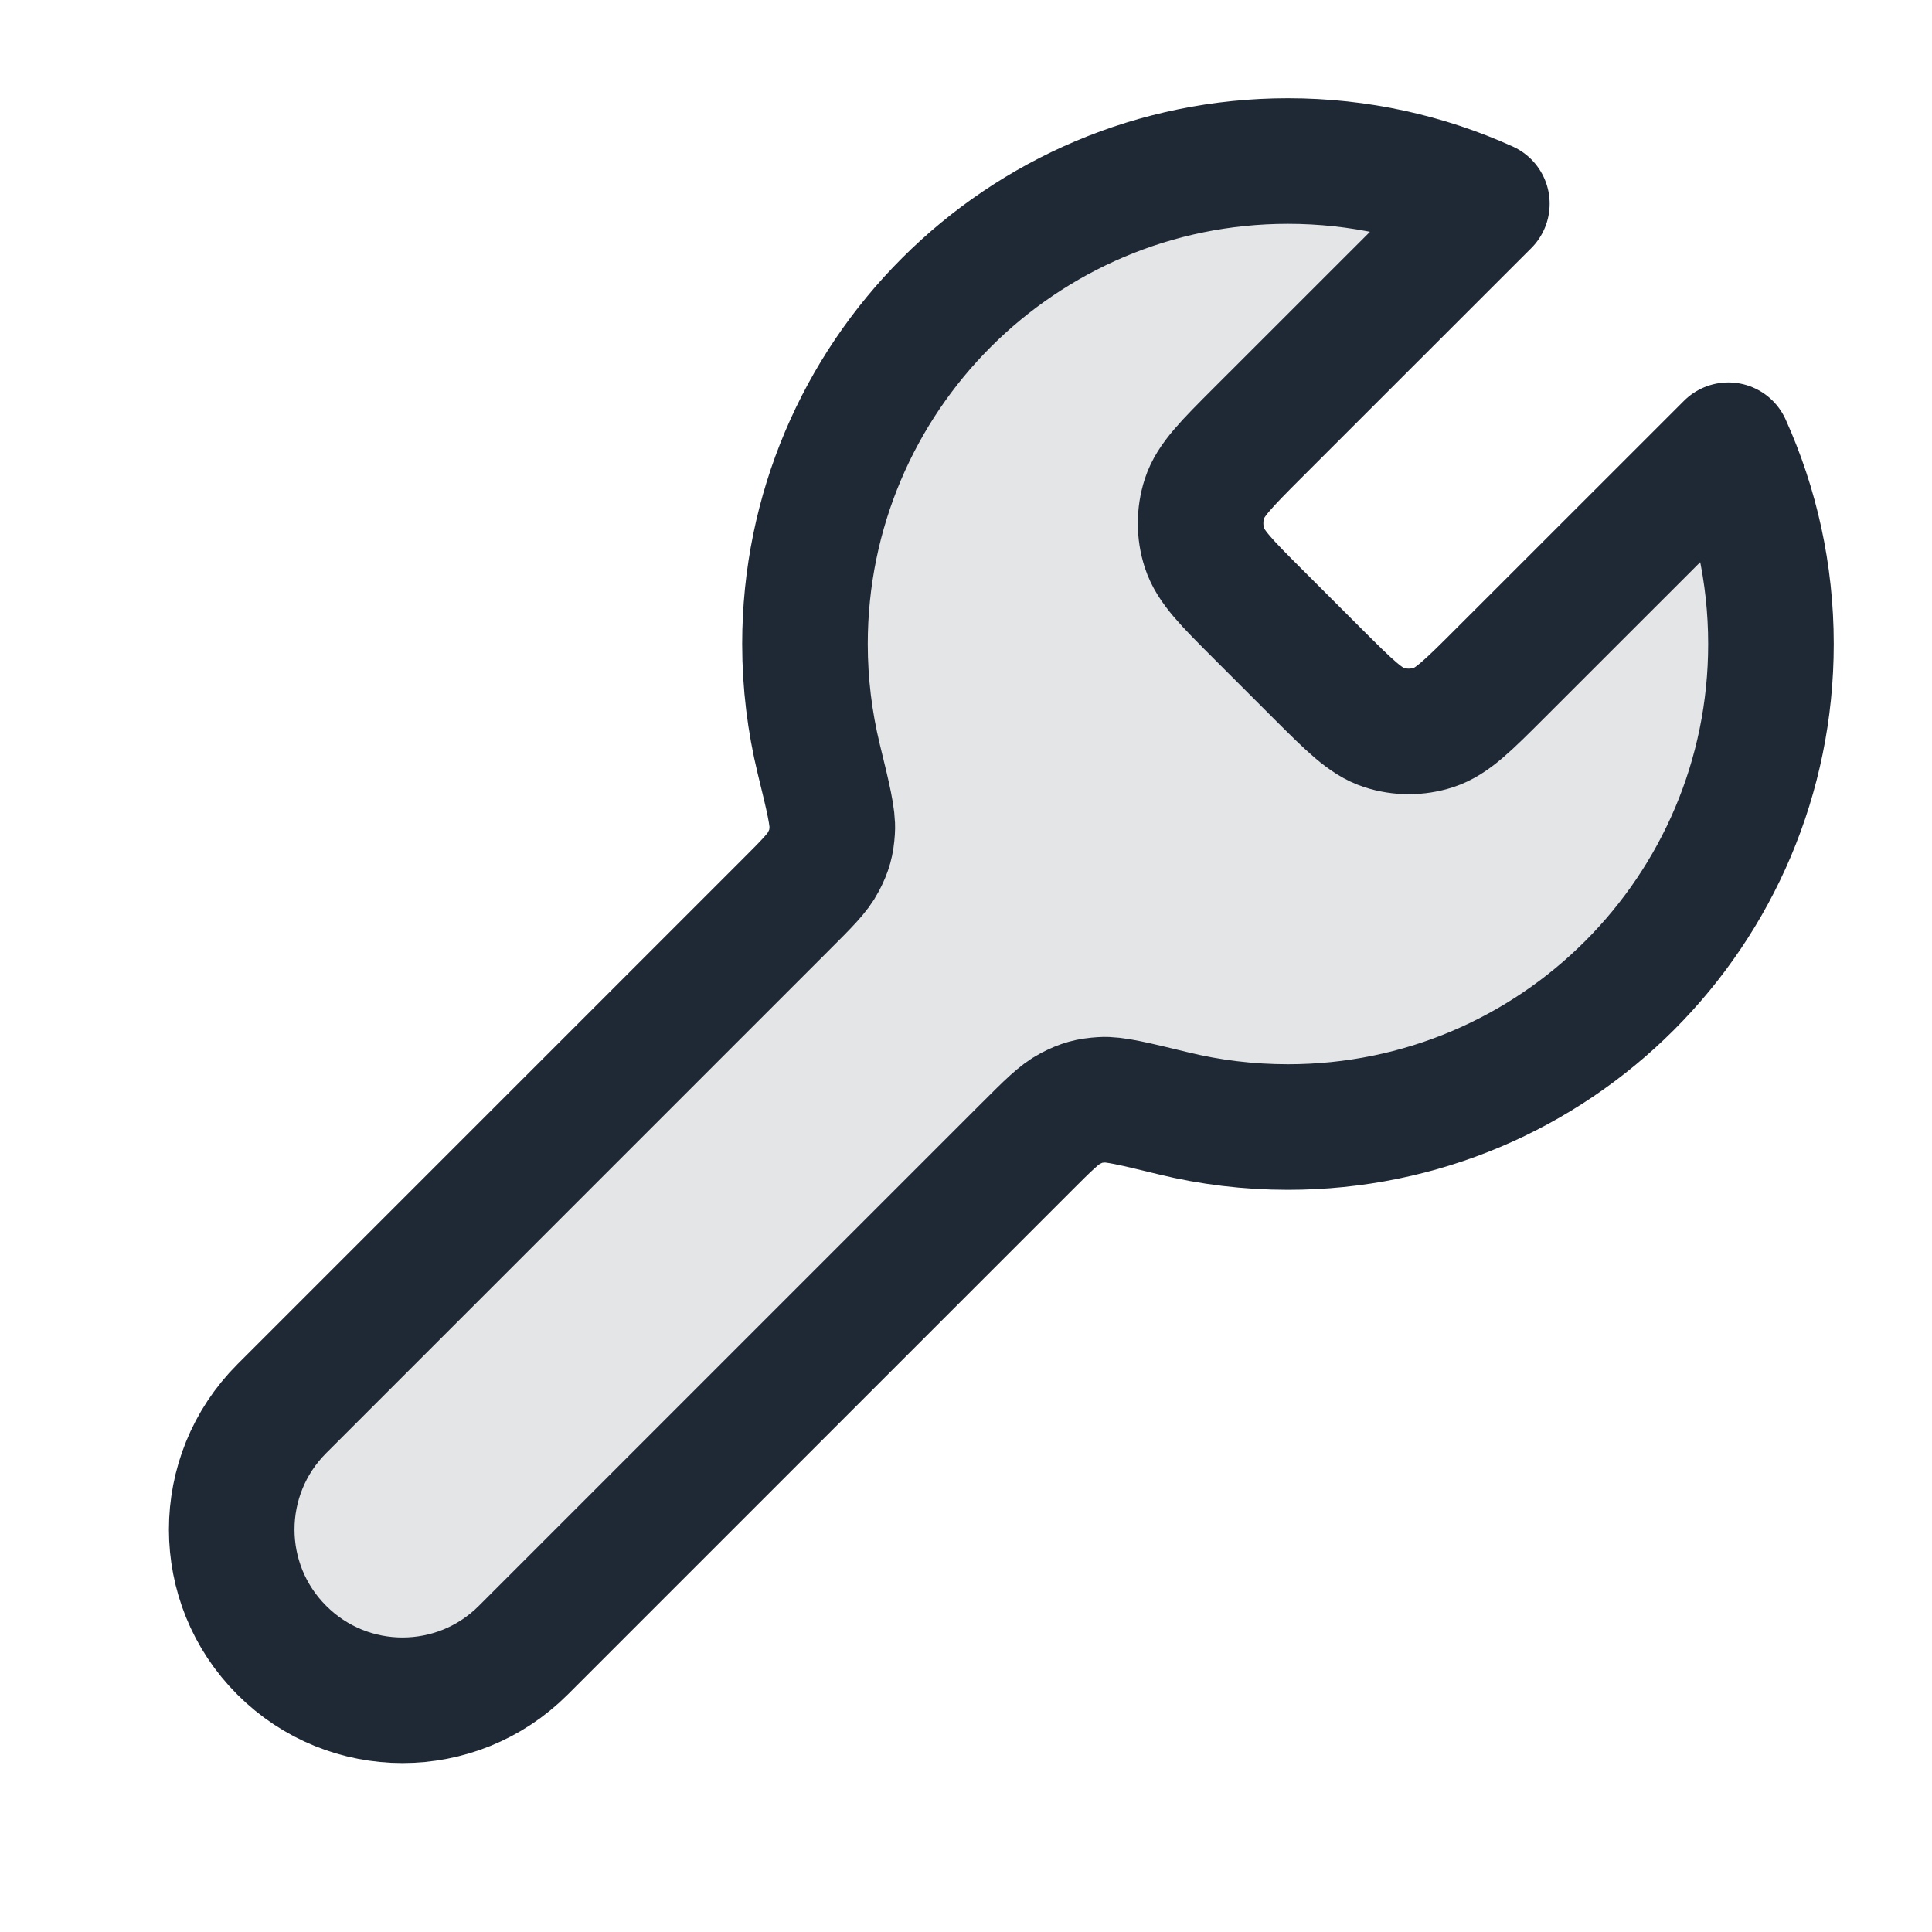
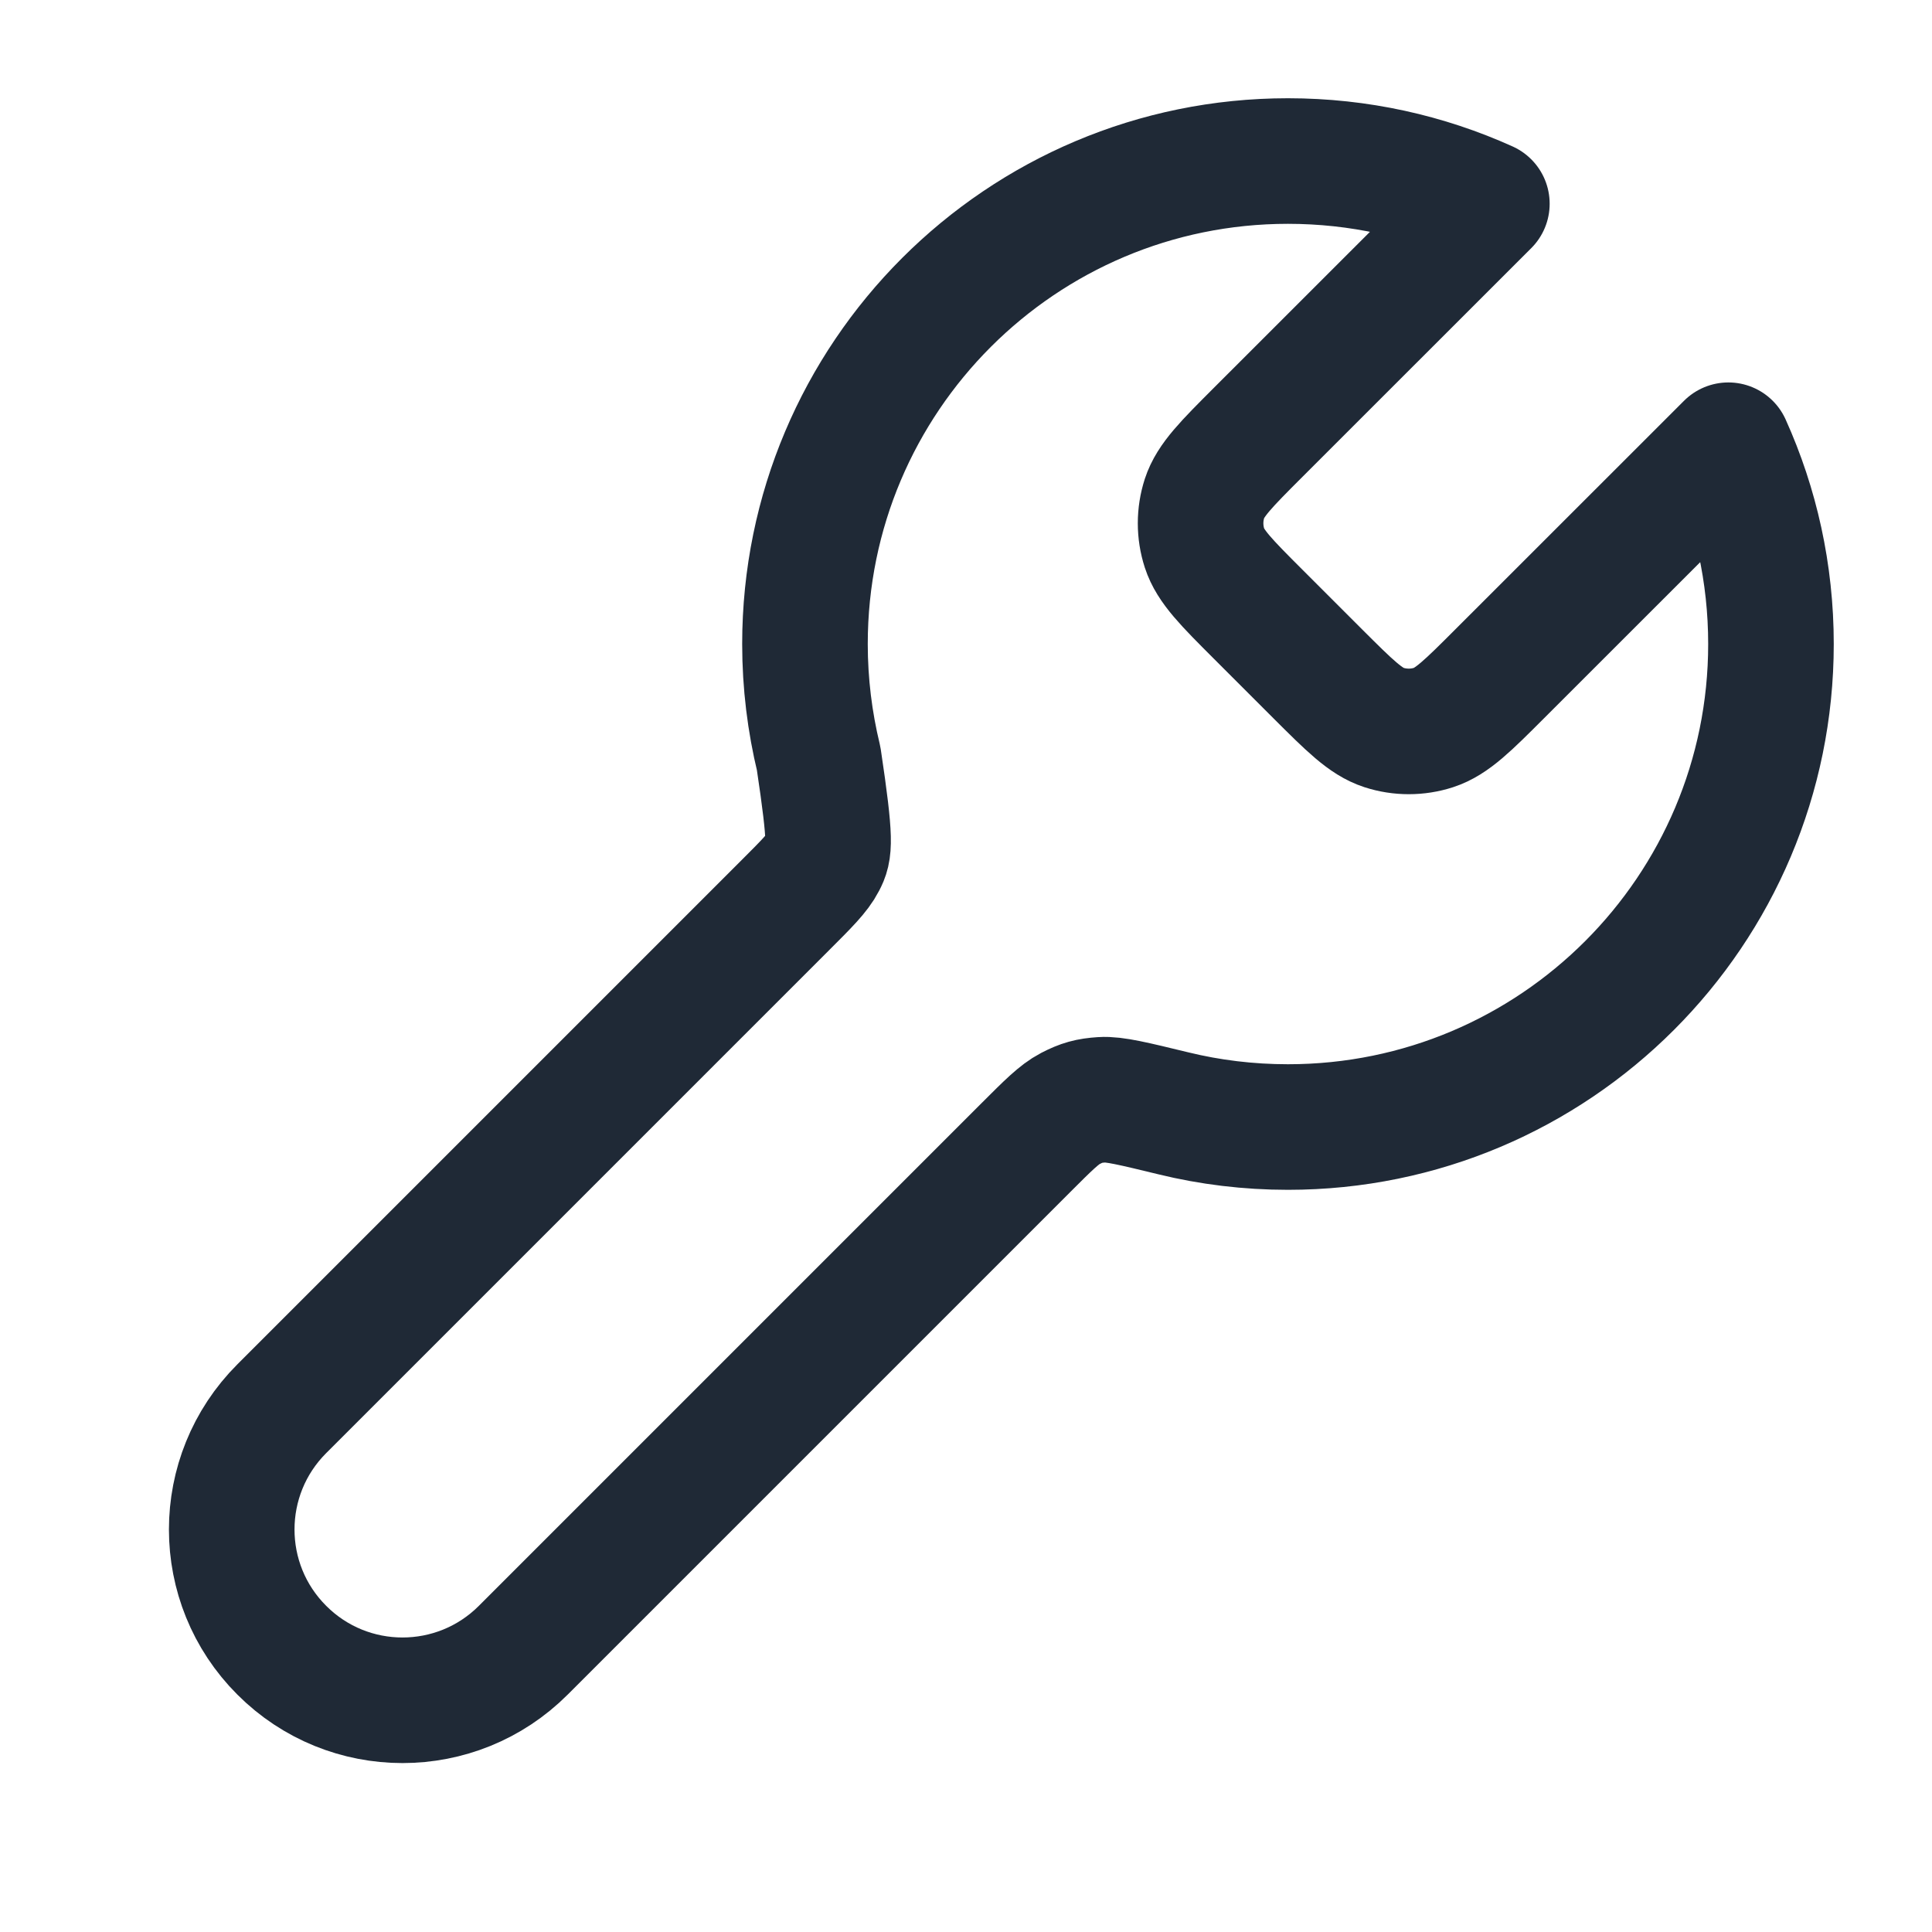
<svg xmlns="http://www.w3.org/2000/svg" width="20" height="20" viewBox="0 0 20 20" fill="none">
-   <path opacity="0.12" d="M13.026 6.36C12.696 6.03 12.531 5.865 12.469 5.674C12.415 5.507 12.415 5.327 12.469 5.159C12.531 4.969 12.696 4.804 13.026 4.474L15.392 2.109C14.764 1.825 14.067 1.667 13.333 1.667C10.572 1.667 8.333 3.905 8.333 6.667C8.333 7.076 8.383 7.474 8.475 7.854C8.575 8.262 8.624 8.466 8.615 8.595C8.606 8.729 8.586 8.801 8.524 8.921C8.465 9.036 8.351 9.149 8.123 9.377L2.917 14.583C2.226 15.274 2.226 16.393 2.917 17.083C3.607 17.774 4.726 17.774 5.417 17.083L10.623 11.877C10.851 11.649 10.964 11.536 11.079 11.476C11.199 11.414 11.271 11.394 11.406 11.385C11.534 11.376 11.738 11.426 12.146 11.525C12.526 11.618 12.924 11.667 13.333 11.667C16.095 11.667 18.333 9.428 18.333 6.667C18.333 5.933 18.175 5.236 17.892 4.609L15.526 6.974C15.196 7.304 15.031 7.469 14.841 7.531C14.674 7.585 14.493 7.585 14.326 7.531C14.136 7.469 13.971 7.304 13.64 6.974L13.026 6.36Z" fill="#1F2936" />
-   <path d="M13.026 6.36C12.696 6.03 12.531 5.865 12.469 5.674C12.415 5.507 12.415 5.327 12.469 5.159C12.531 4.969 12.696 4.804 13.026 4.474L15.392 2.109C14.764 1.825 14.067 1.667 13.333 1.667C10.572 1.667 8.333 3.905 8.333 6.667C8.333 7.076 8.383 7.474 8.475 7.854C8.575 8.262 8.624 8.466 8.615 8.595C8.606 8.729 8.586 8.801 8.524 8.921C8.465 9.036 8.351 9.149 8.123 9.377L2.917 14.583C2.226 15.274 2.226 16.393 2.917 17.083C3.607 17.774 4.726 17.774 5.417 17.083L10.623 11.877C10.851 11.649 10.964 11.536 11.079 11.476C11.199 11.414 11.271 11.394 11.406 11.385C11.534 11.376 11.738 11.426 12.146 11.525C12.526 11.618 12.924 11.667 13.333 11.667C16.095 11.667 18.333 9.428 18.333 6.667C18.333 5.933 18.175 5.236 17.892 4.609L15.526 6.974C15.196 7.304 15.031 7.469 14.841 7.531C14.674 7.585 14.493 7.585 14.326 7.531C14.136 7.469 13.971 7.304 13.64 6.974L13.026 6.36Z" stroke="#1F2936" stroke-width="1.3" stroke-linecap="round" stroke-linejoin="round" />
+   <path d="M13.026 6.36C12.696 6.03 12.531 5.865 12.469 5.674C12.415 5.507 12.415 5.327 12.469 5.159C12.531 4.969 12.696 4.804 13.026 4.474L15.392 2.109C14.764 1.825 14.067 1.667 13.333 1.667C10.572 1.667 8.333 3.905 8.333 6.667C8.333 7.076 8.383 7.474 8.475 7.854C8.606 8.729 8.586 8.801 8.524 8.921C8.465 9.036 8.351 9.149 8.123 9.377L2.917 14.583C2.226 15.274 2.226 16.393 2.917 17.083C3.607 17.774 4.726 17.774 5.417 17.083L10.623 11.877C10.851 11.649 10.964 11.536 11.079 11.476C11.199 11.414 11.271 11.394 11.406 11.385C11.534 11.376 11.738 11.426 12.146 11.525C12.526 11.618 12.924 11.667 13.333 11.667C16.095 11.667 18.333 9.428 18.333 6.667C18.333 5.933 18.175 5.236 17.892 4.609L15.526 6.974C15.196 7.304 15.031 7.469 14.841 7.531C14.674 7.585 14.493 7.585 14.326 7.531C14.136 7.469 13.971 7.304 13.64 6.974L13.026 6.36Z" stroke="#1F2936" stroke-width="1.3" stroke-linecap="round" stroke-linejoin="round" />
</svg>